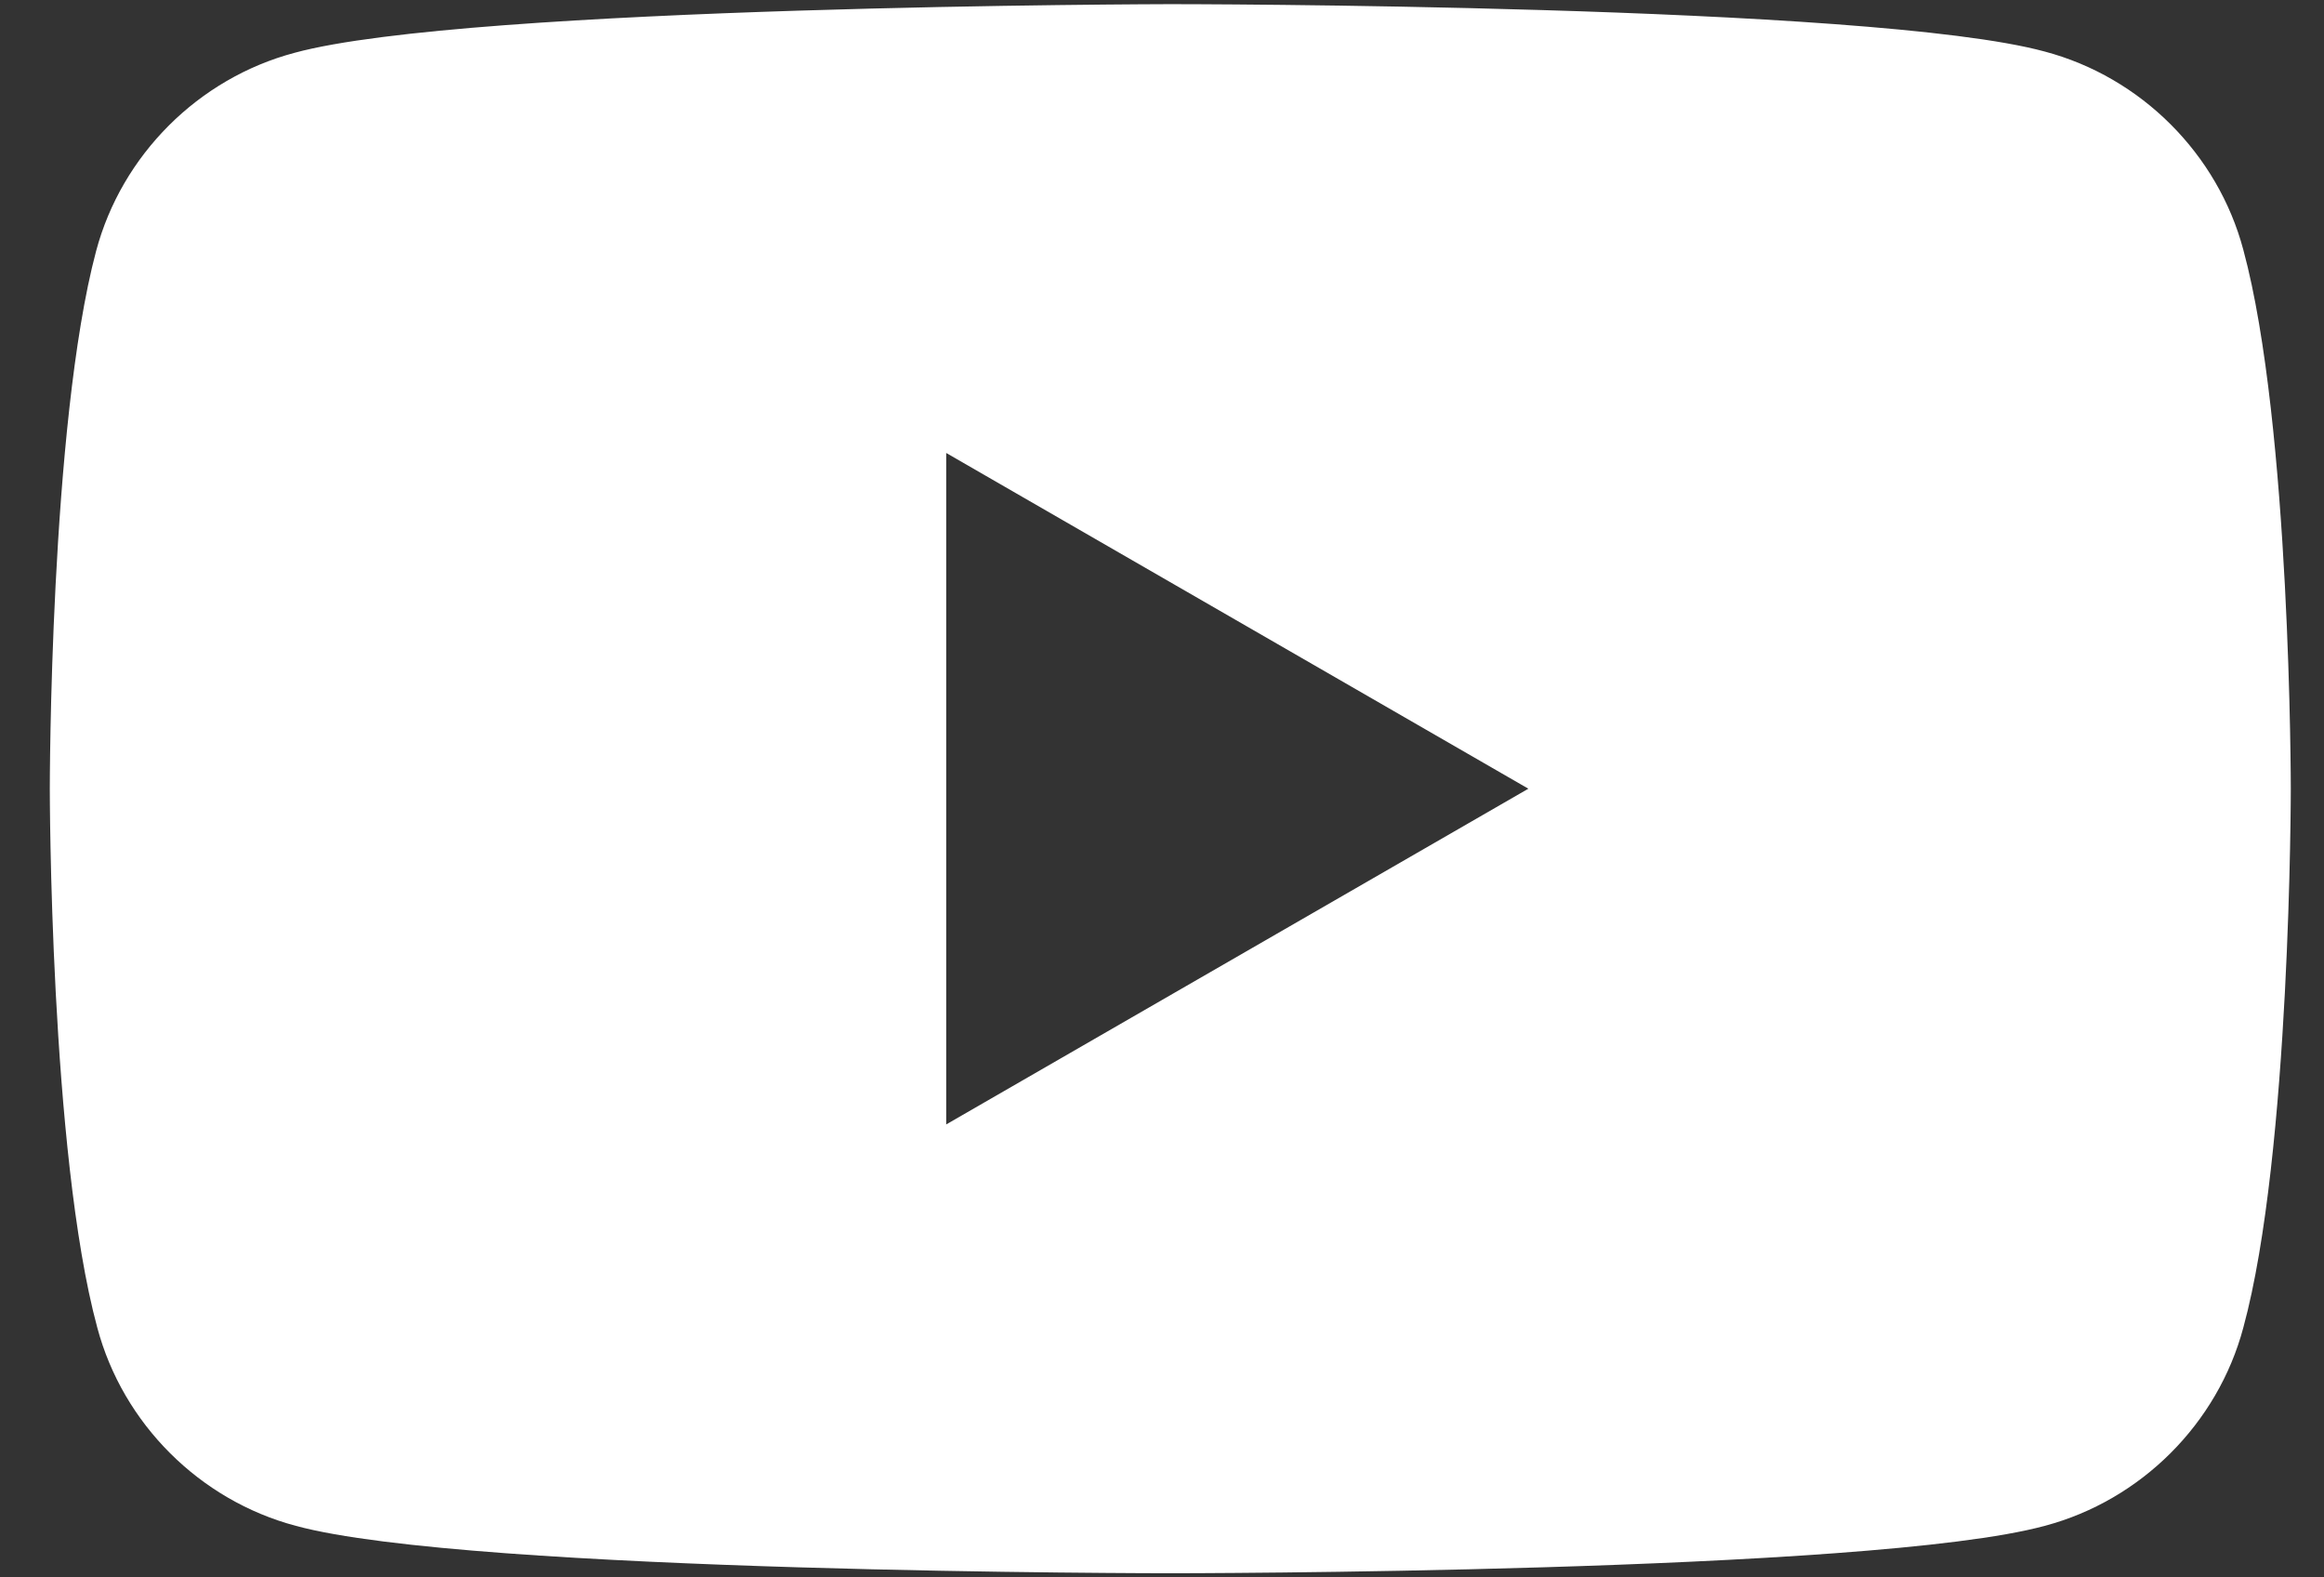
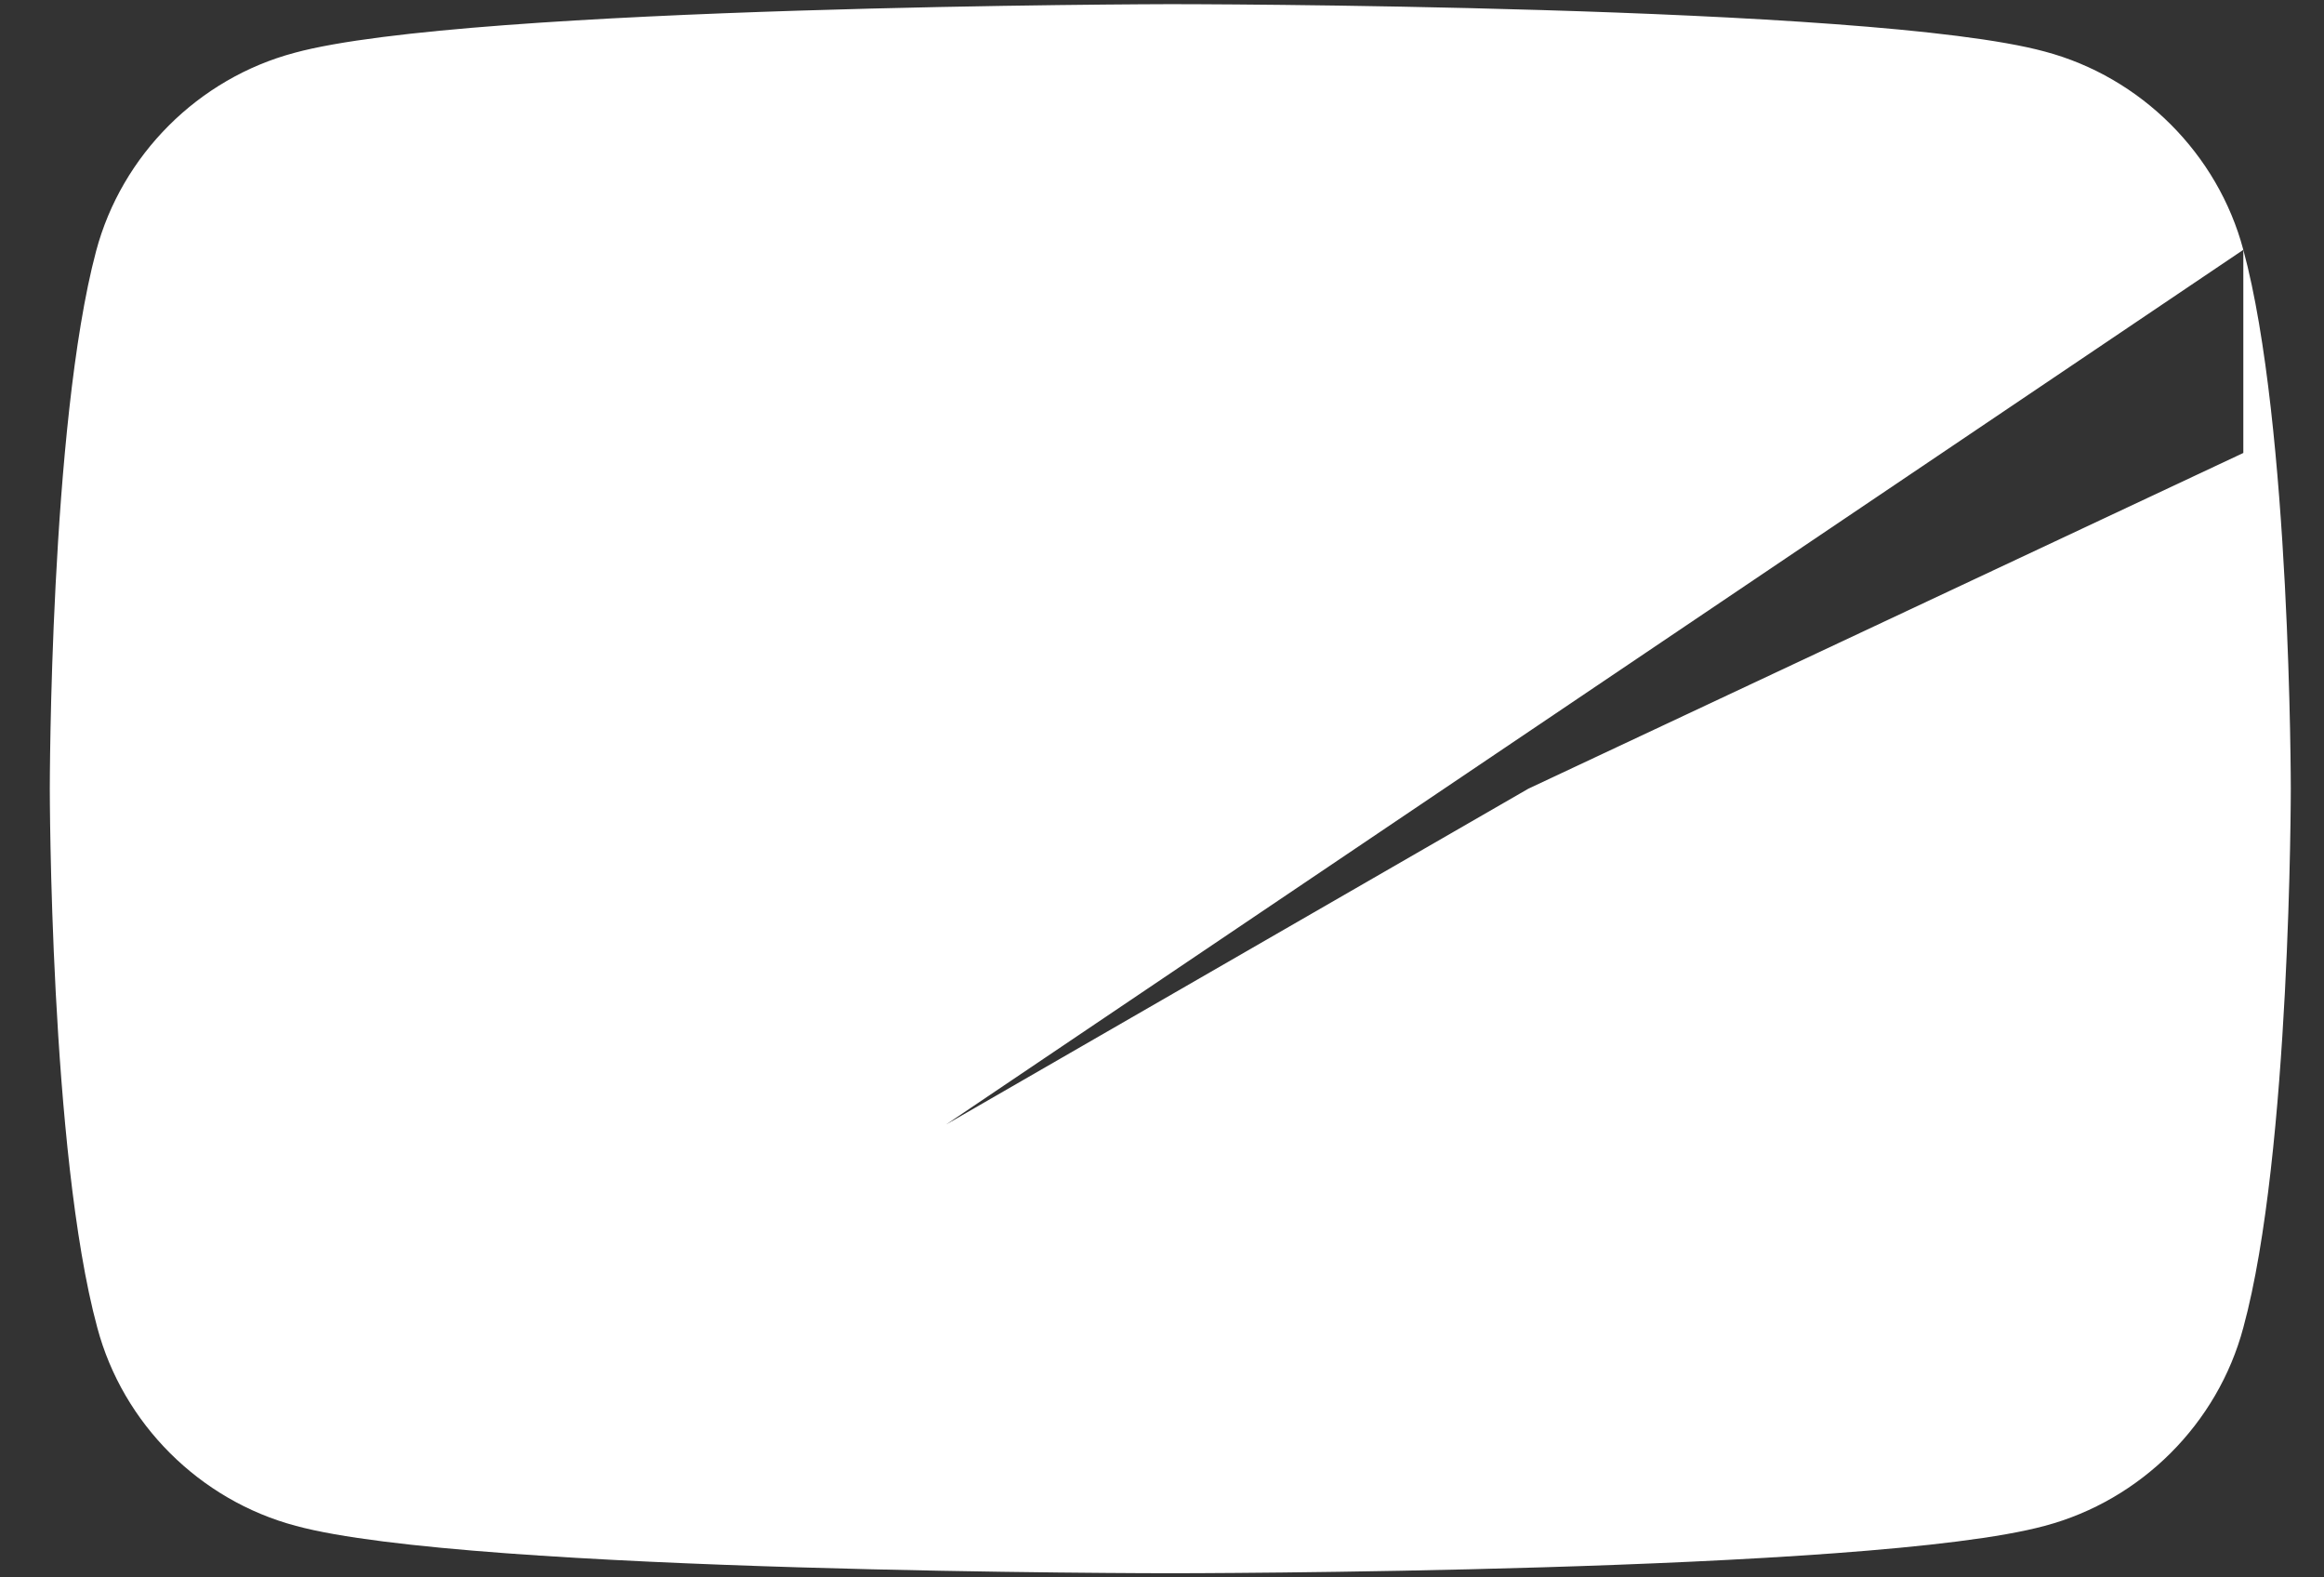
<svg xmlns="http://www.w3.org/2000/svg" fill="none" viewBox="0 0 28 19" height="19" width="28">
  <rect x="0" y="0" width="28" height="19" fill="#333333" stroke="none" />
-   <path fill="white" d="M27.028 3.009C26.72 1.852 25.795 0.929 24.636 0.621C22.538 0.05 14.1 0.05 14.1 0.05C14.1 0.05 5.648 0.064 3.549 0.636C2.39 0.944 1.466 1.867 1.158 3.024C0.6 5.119 0.6 9.5 0.6 9.5C0.6 9.5 0.6 13.881 1.172 15.991C1.48 17.148 2.405 18.071 3.564 18.379C5.662 18.95 14.1 18.95 14.1 18.95C14.1 18.95 22.538 18.95 24.636 18.379C25.795 18.071 26.72 17.148 27.028 15.991C27.6 13.895 27.6 9.5 27.6 9.5C27.6 9.5 27.6 5.119 27.028 3.009ZM11.4 13.544V5.456L18.414 9.5L11.4 13.544Z" />
+   <path fill="white" d="M27.028 3.009C26.72 1.852 25.795 0.929 24.636 0.621C22.538 0.05 14.1 0.05 14.1 0.05C14.1 0.05 5.648 0.064 3.549 0.636C2.39 0.944 1.466 1.867 1.158 3.024C0.6 5.119 0.6 9.5 0.6 9.5C0.6 9.5 0.6 13.881 1.172 15.991C1.48 17.148 2.405 18.071 3.564 18.379C5.662 18.95 14.1 18.95 14.1 18.95C14.1 18.95 22.538 18.95 24.636 18.379C25.795 18.071 26.72 17.148 27.028 15.991C27.6 13.895 27.6 9.5 27.6 9.5C27.6 9.5 27.6 5.119 27.028 3.009ZV5.456L18.414 9.5L11.4 13.544Z" />
</svg>